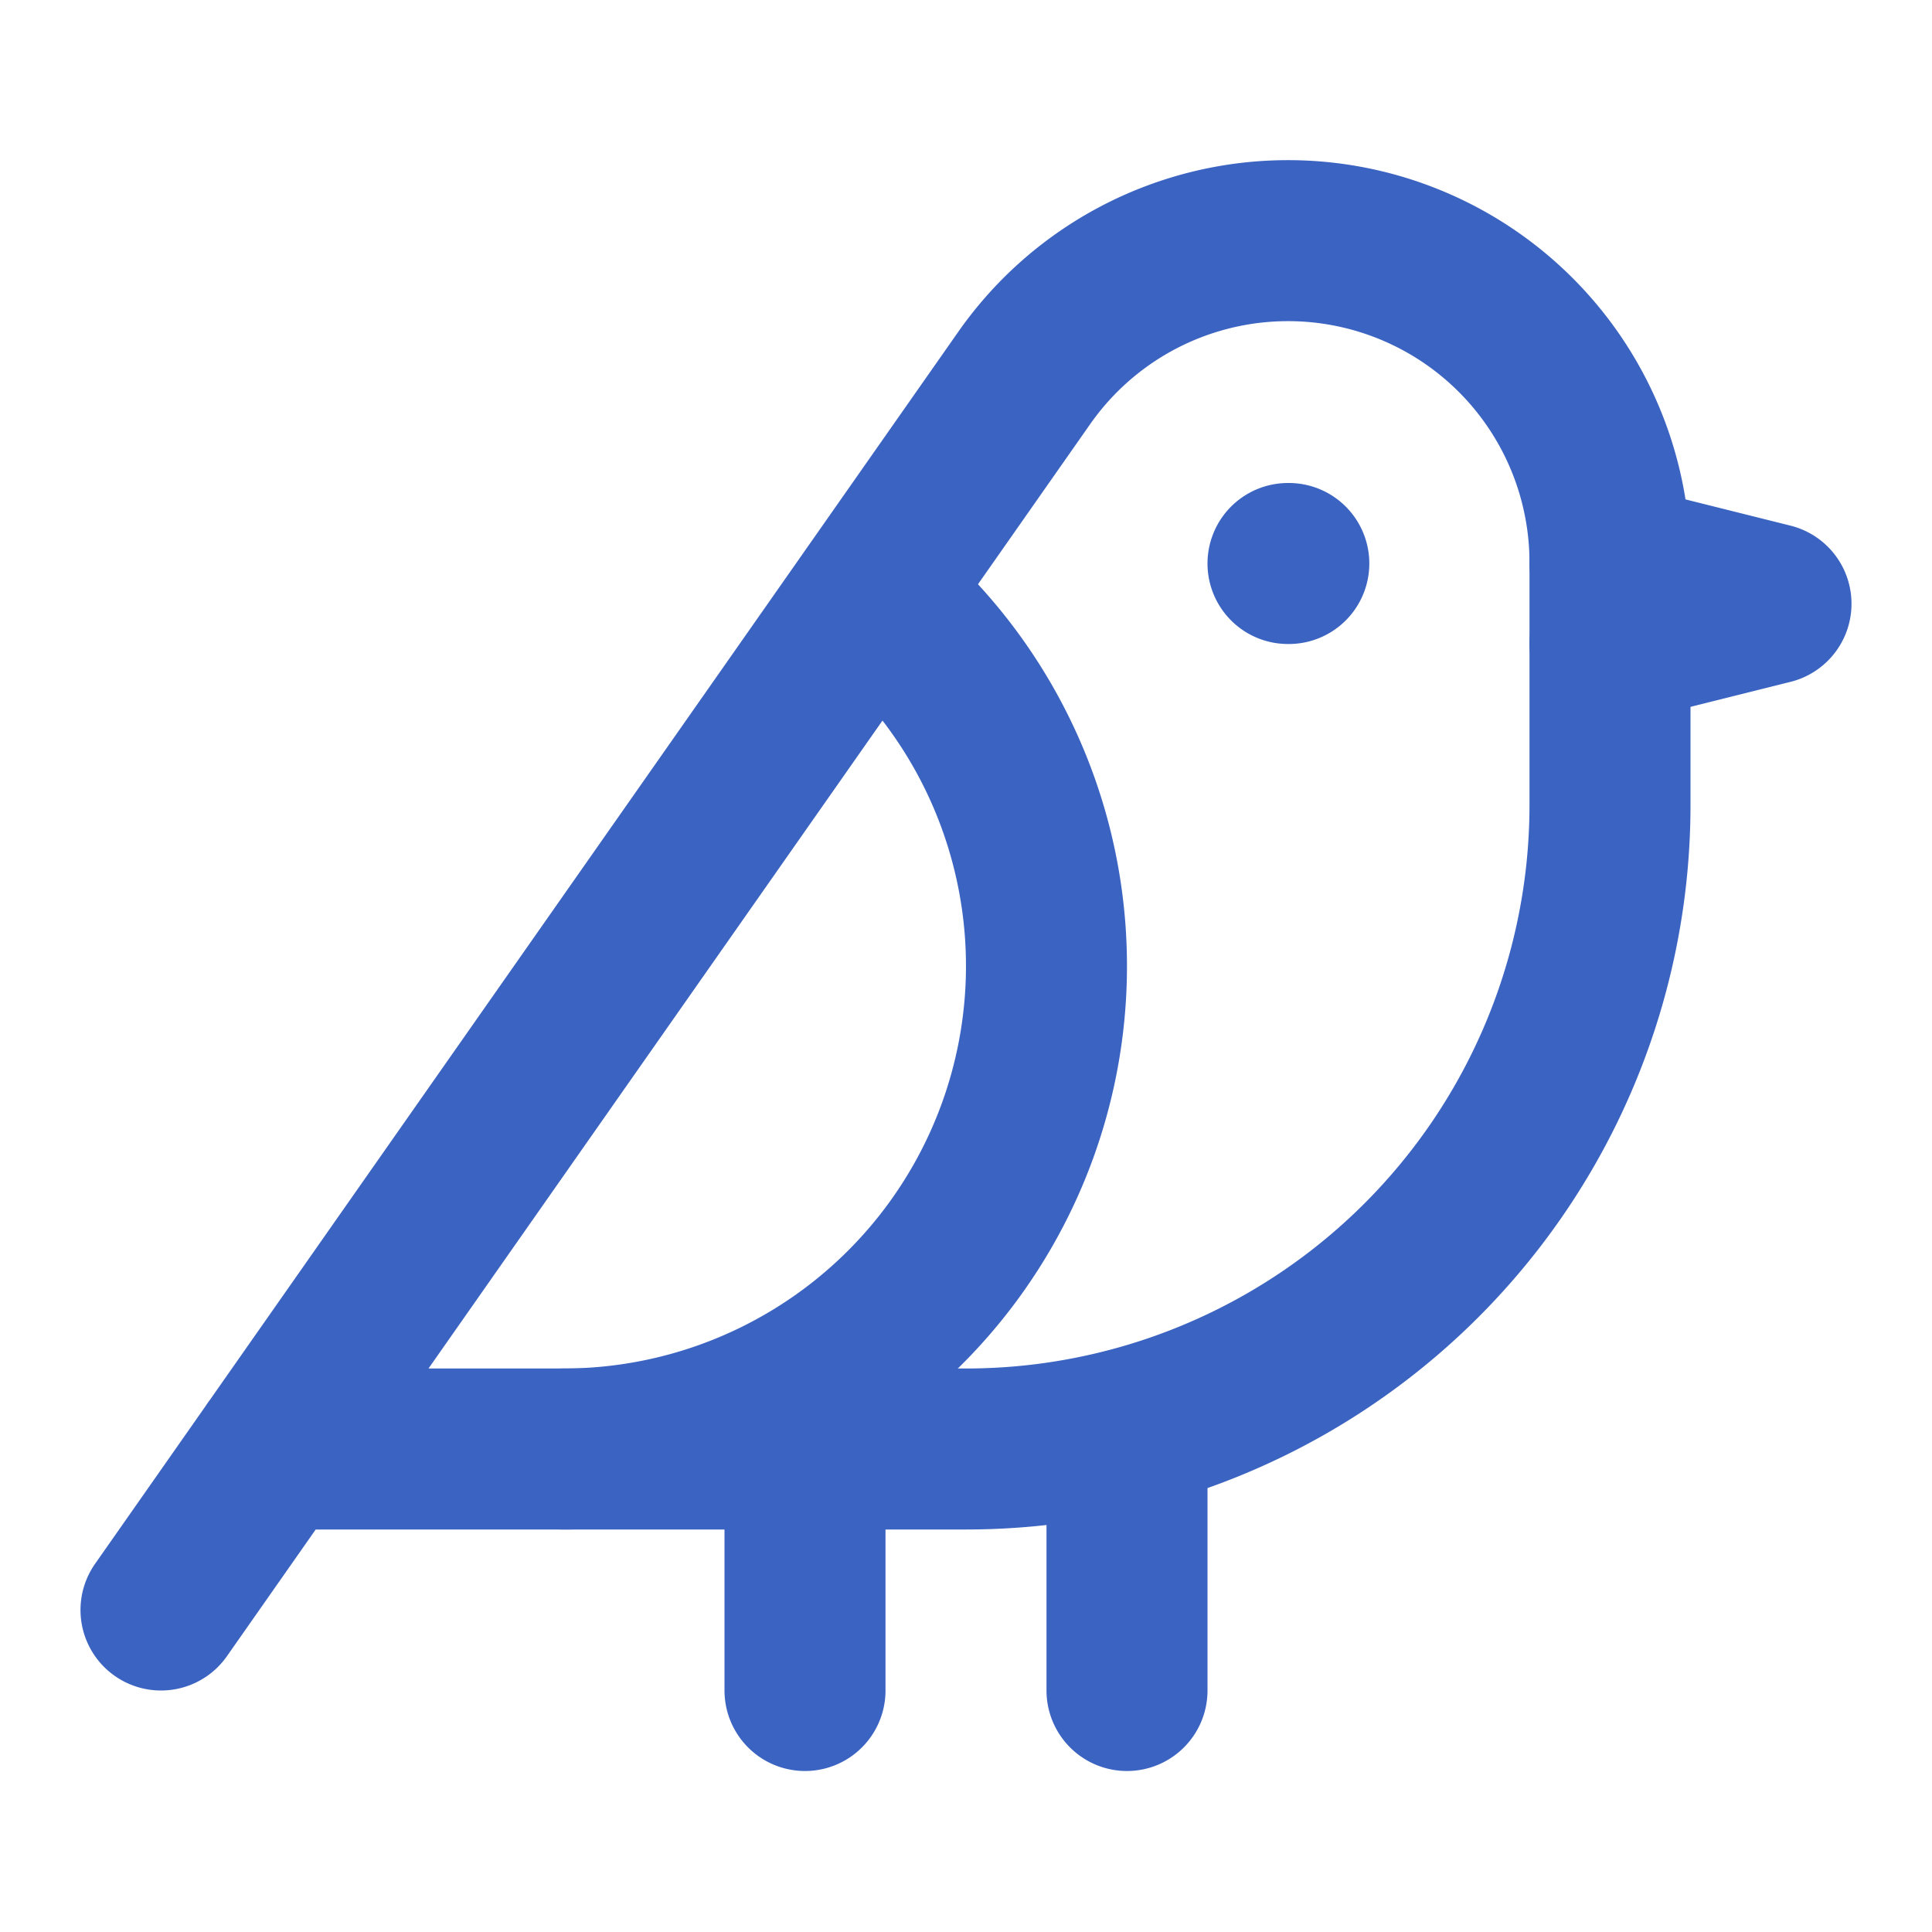
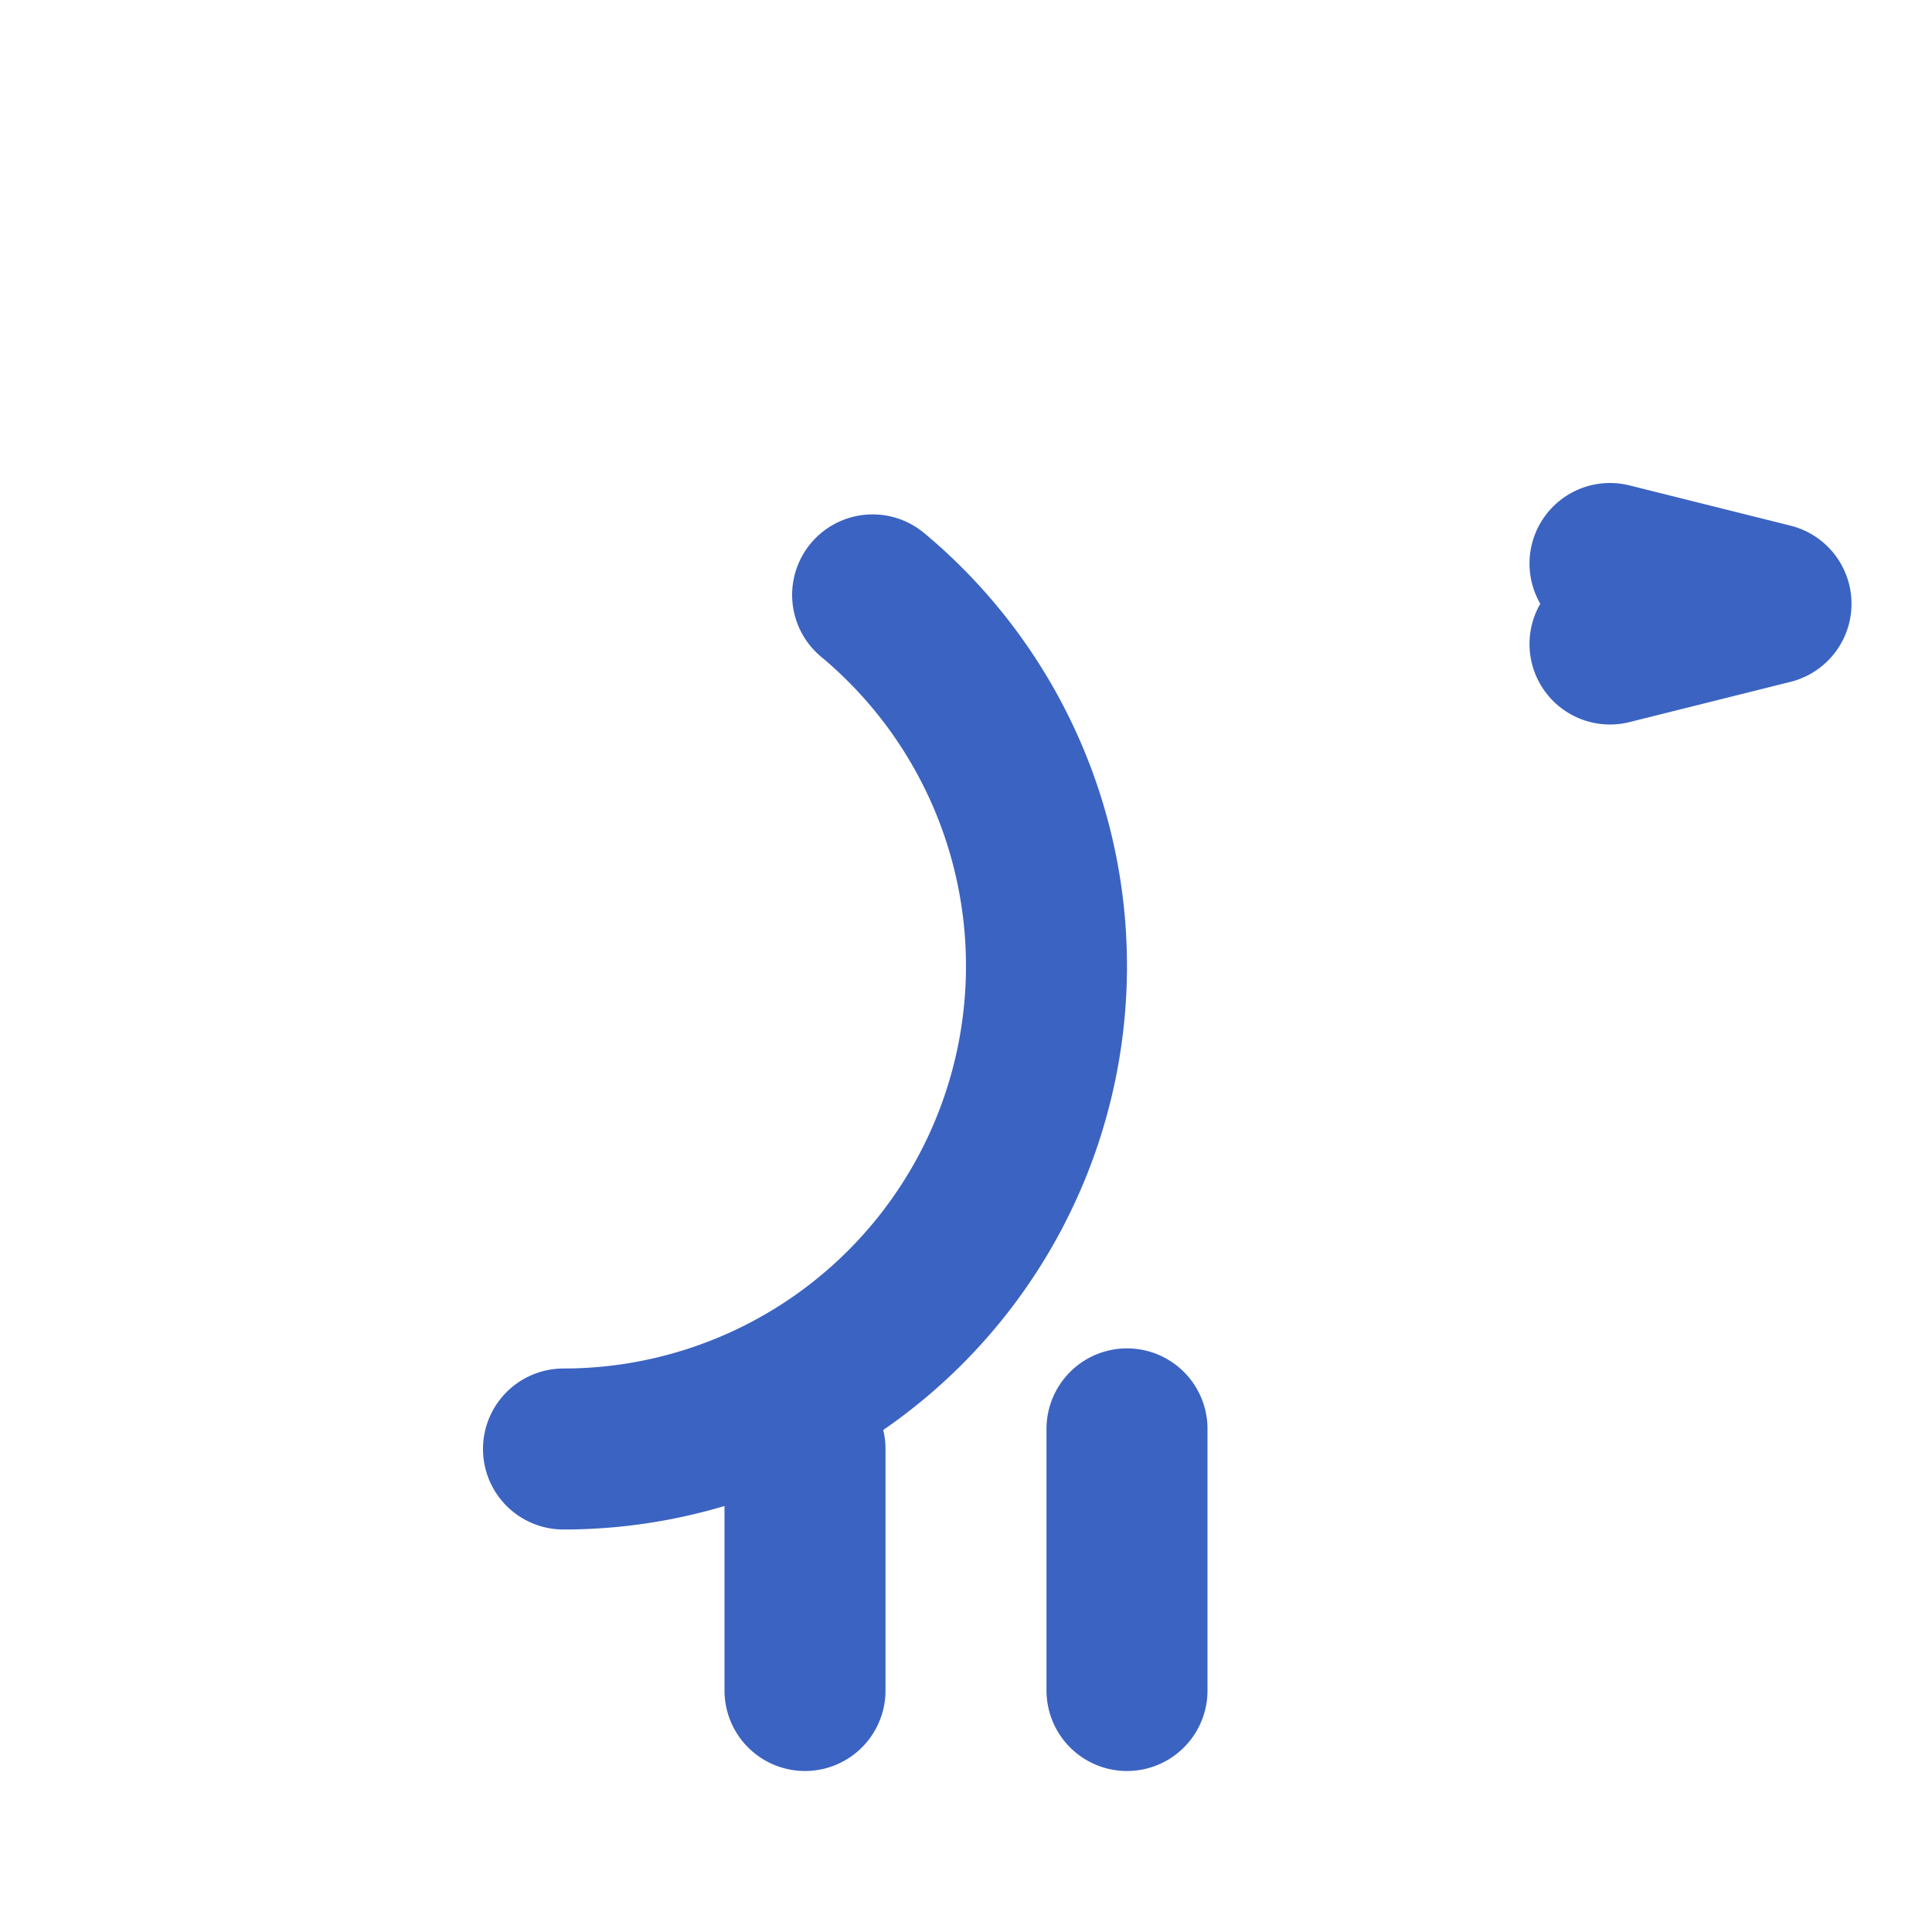
<svg xmlns="http://www.w3.org/2000/svg" width="24" height="24" fill="none" stroke="#3B63C1" stroke-linecap="round" stroke-linejoin="round" stroke-width="2" class="lucide lucide-bird">
-   <path d="M16 7h.01M3.4 18H12a8 8 0 0 0 8-8V7a4 4 0 0 0-7.28-2.3L2 20" />
  <path d="m20 7 2 .5-2 .5M10 18v3m4-3.25V21m-7-3a6 6 0 0 0 3.84-10.61" />
</svg>